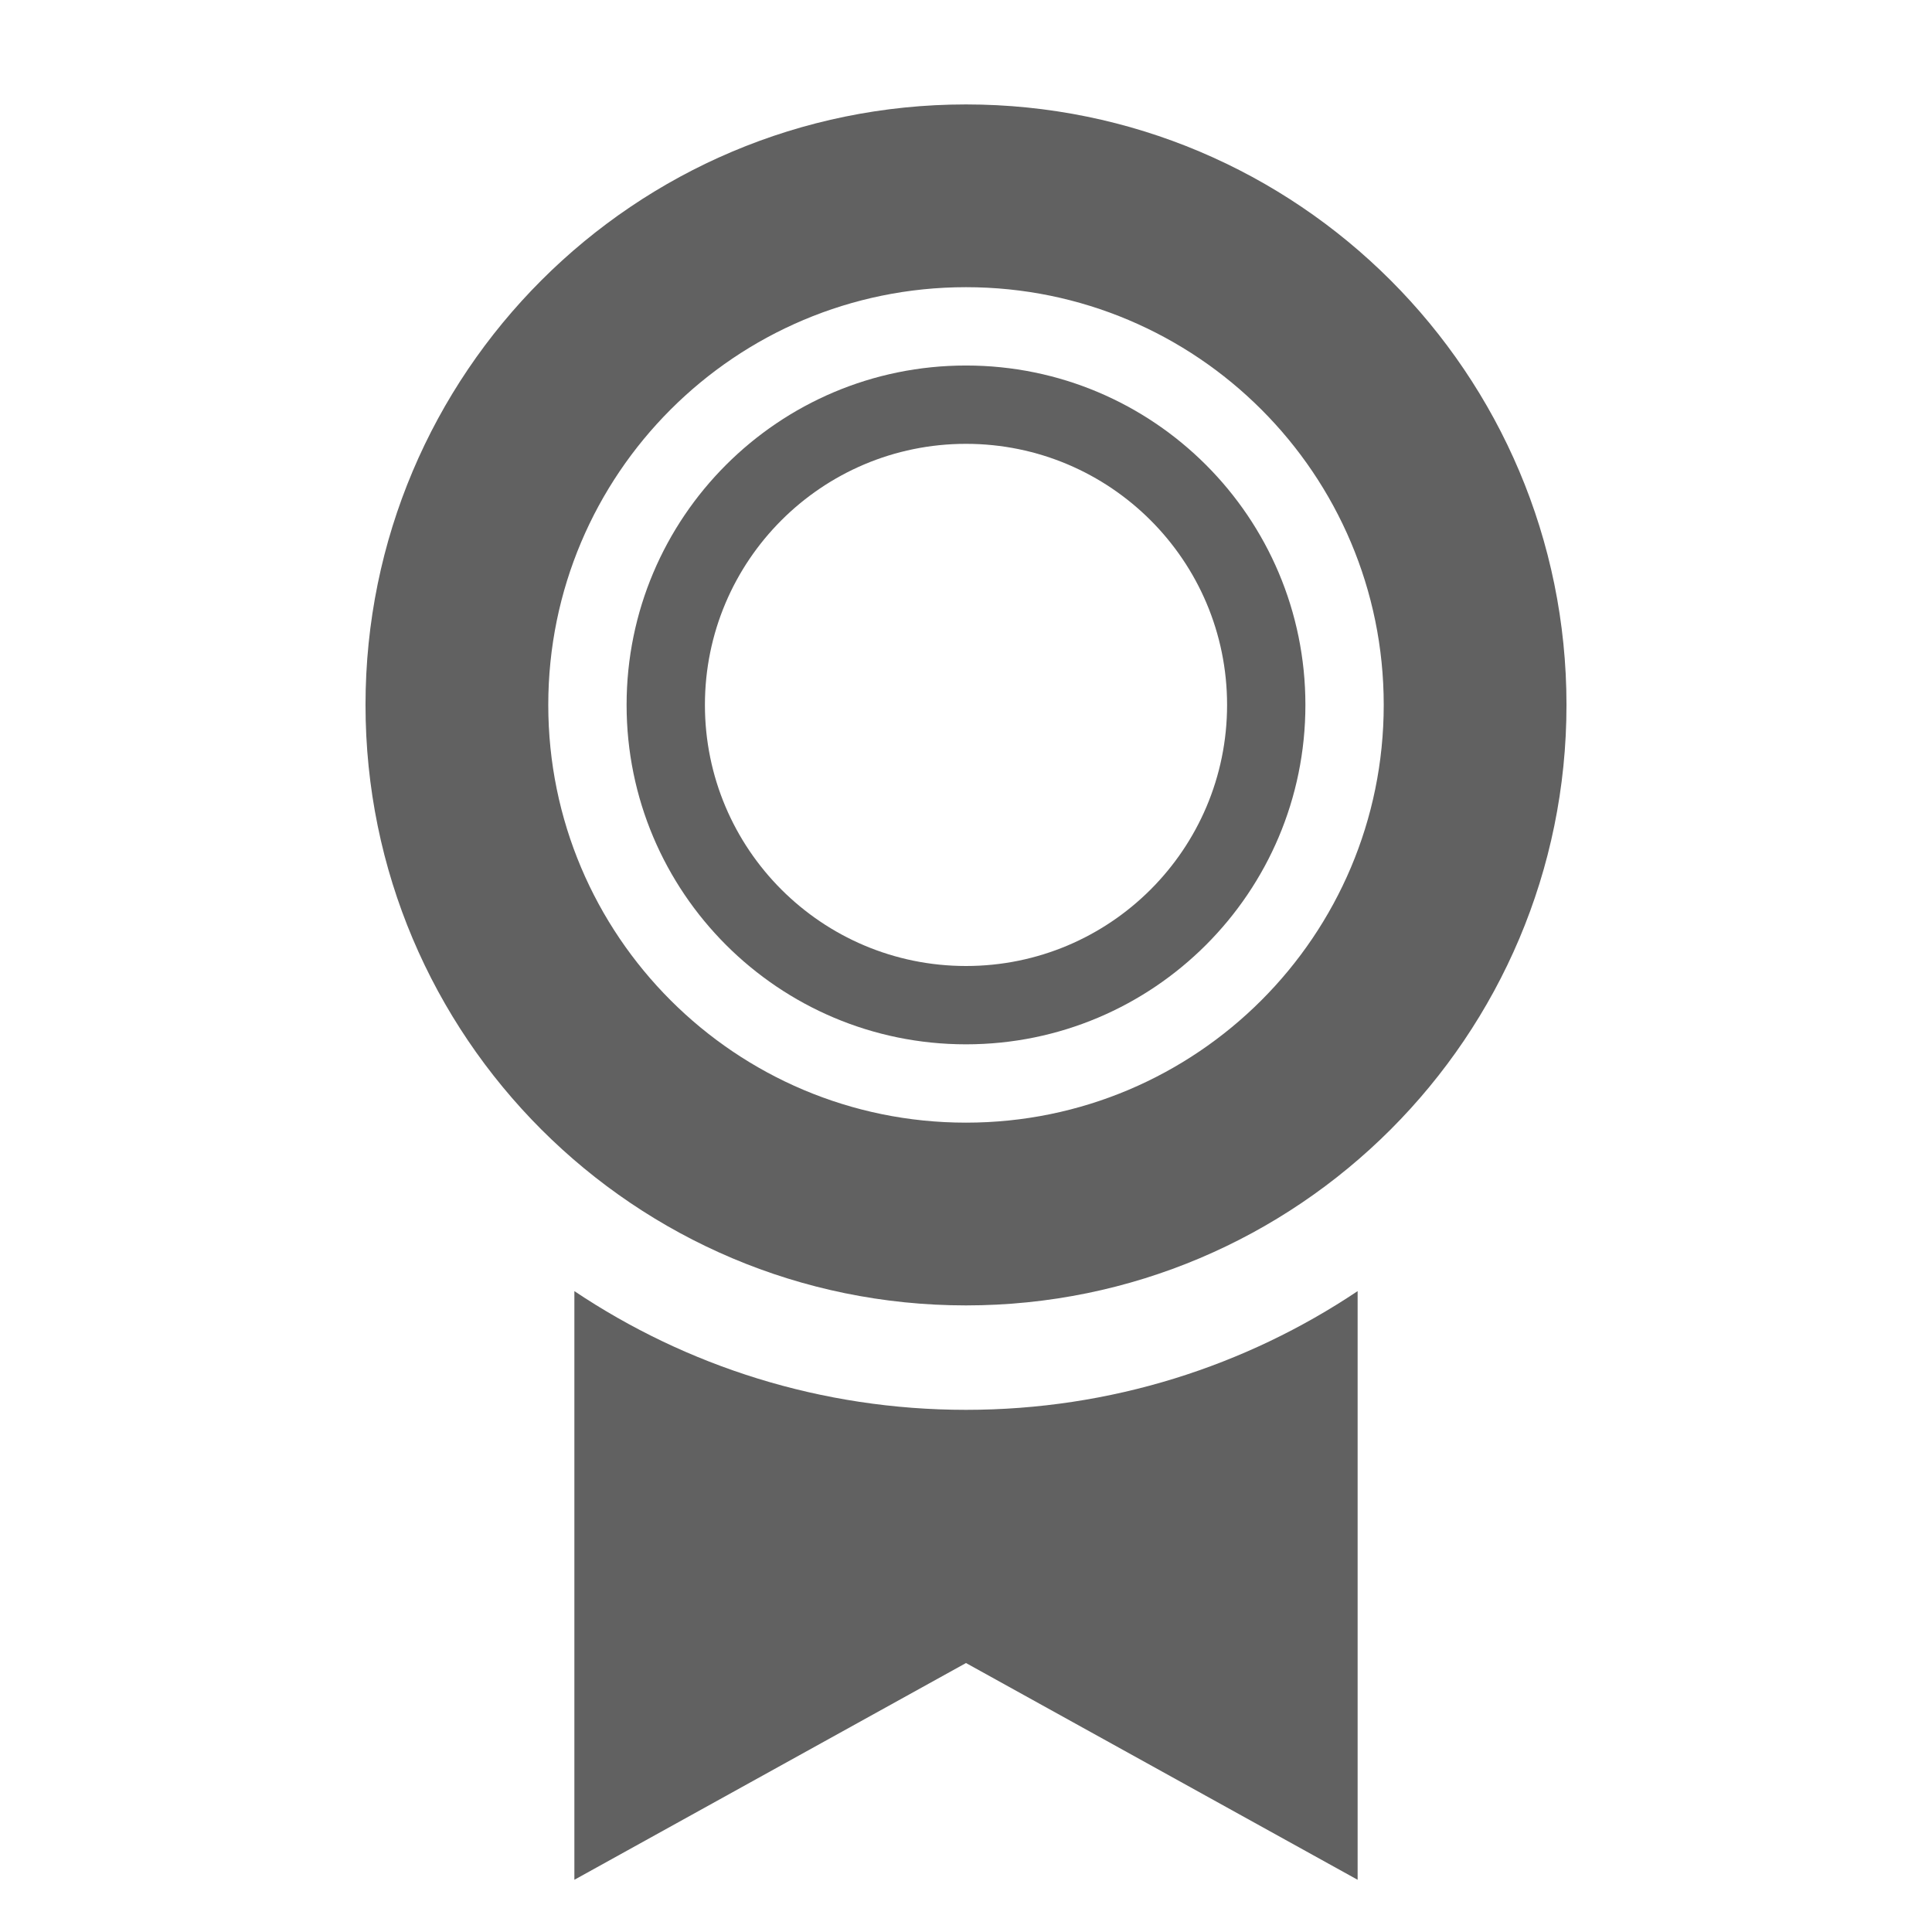
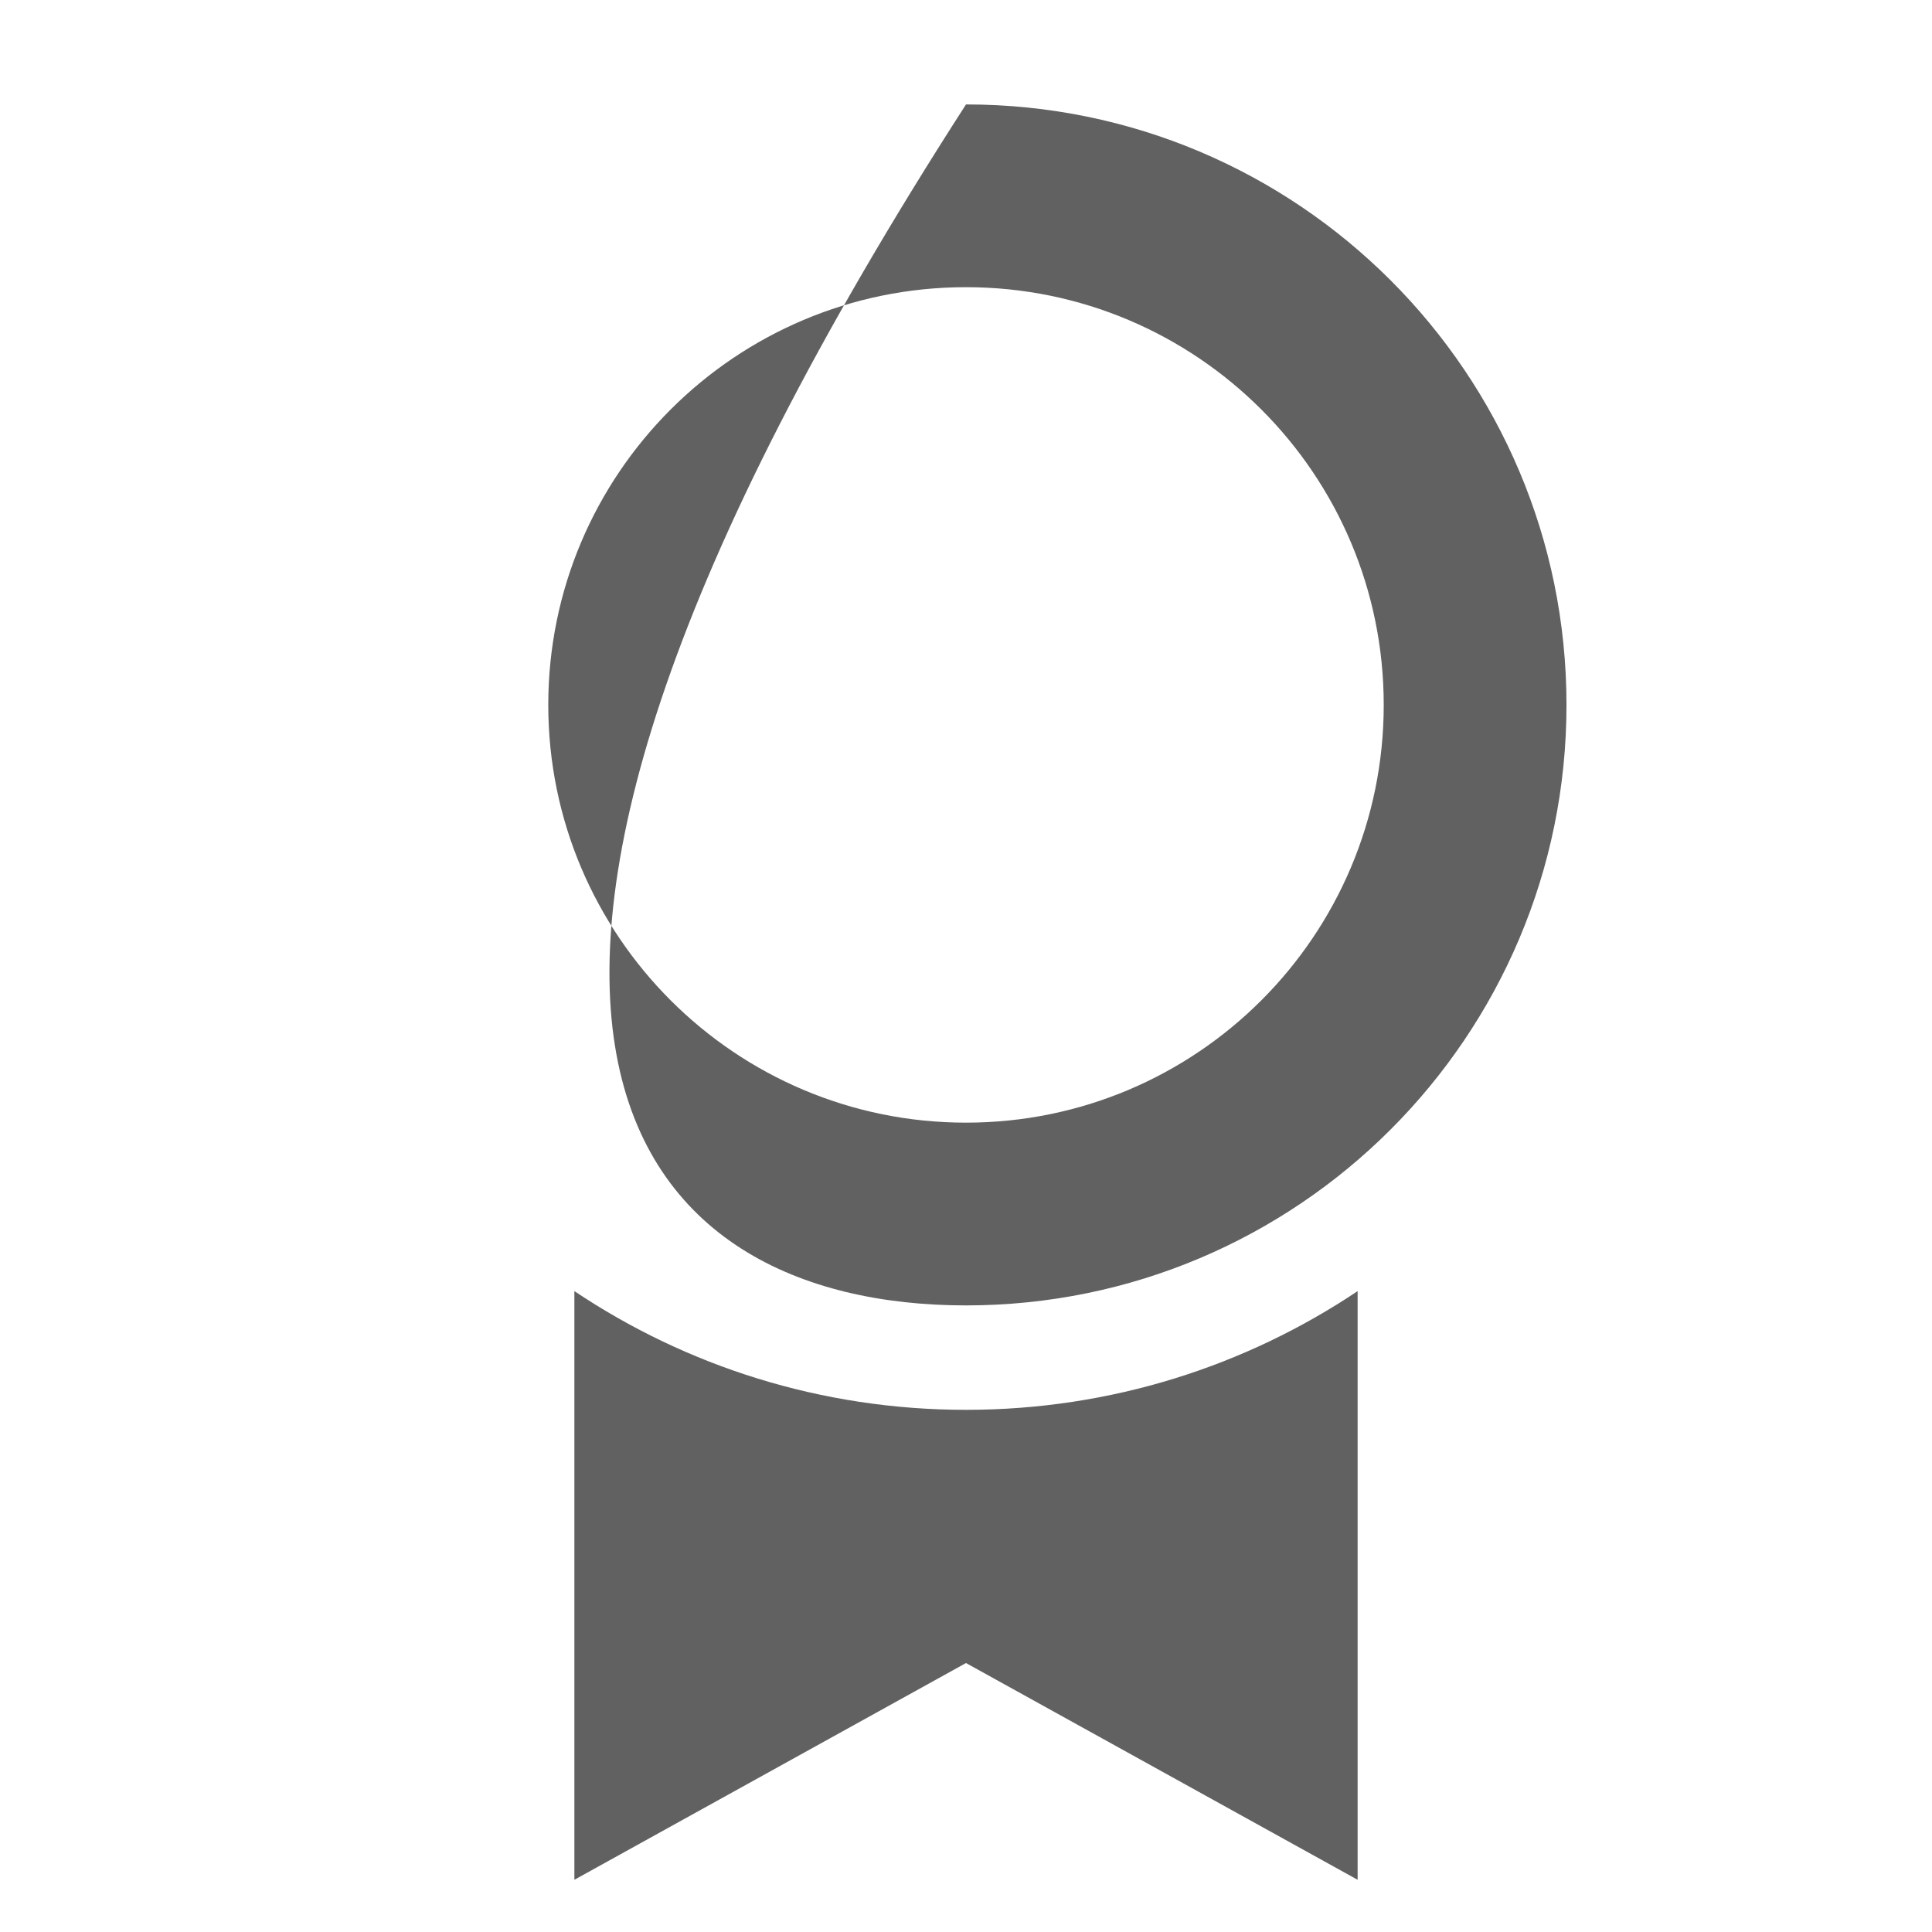
<svg xmlns="http://www.w3.org/2000/svg" width="74" height="74" viewBox="0 0 74 74" fill="none">
  <path d="M52 49.453C47.71 52.325 42.55 54 37 54C31.45 54 26.29 52.325 22 49.453V72L37 63.698L52 72V49.453Z" fill="#616161" />
-   <path fill-rule="evenodd" clip-rule="evenodd" d="M37 43C45.837 43 53 35.837 53 27C53 18.163 45.837 11 37 11C28.163 11 21 18.163 21 27C21 35.837 28.163 43 37 43ZM37 50C49.703 50 60 39.703 60 27C60 14.297 49.703 4 37 4C24.297 4 14 14.297 14 27C14 39.703 24.297 50 37 50Z" fill="#616161" />
-   <path fill-rule="evenodd" clip-rule="evenodd" d="M37 37C42.523 37 47 32.523 47 27C47 21.477 42.523 17 37 17C31.477 17 27 21.477 27 27C27 32.523 31.477 37 37 37ZM37 40C44.18 40 50 34.18 50 27C50 19.82 44.18 14 37 14C29.82 14 24 19.82 24 27C24 34.18 29.82 40 37 40Z" fill="#616161" />
+   <path fill-rule="evenodd" clip-rule="evenodd" d="M37 43C45.837 43 53 35.837 53 27C53 18.163 45.837 11 37 11C28.163 11 21 18.163 21 27C21 35.837 28.163 43 37 43ZM37 50C49.703 50 60 39.703 60 27C60 14.297 49.703 4 37 4C14 39.703 24.297 50 37 50Z" fill="#616161" />
</svg>